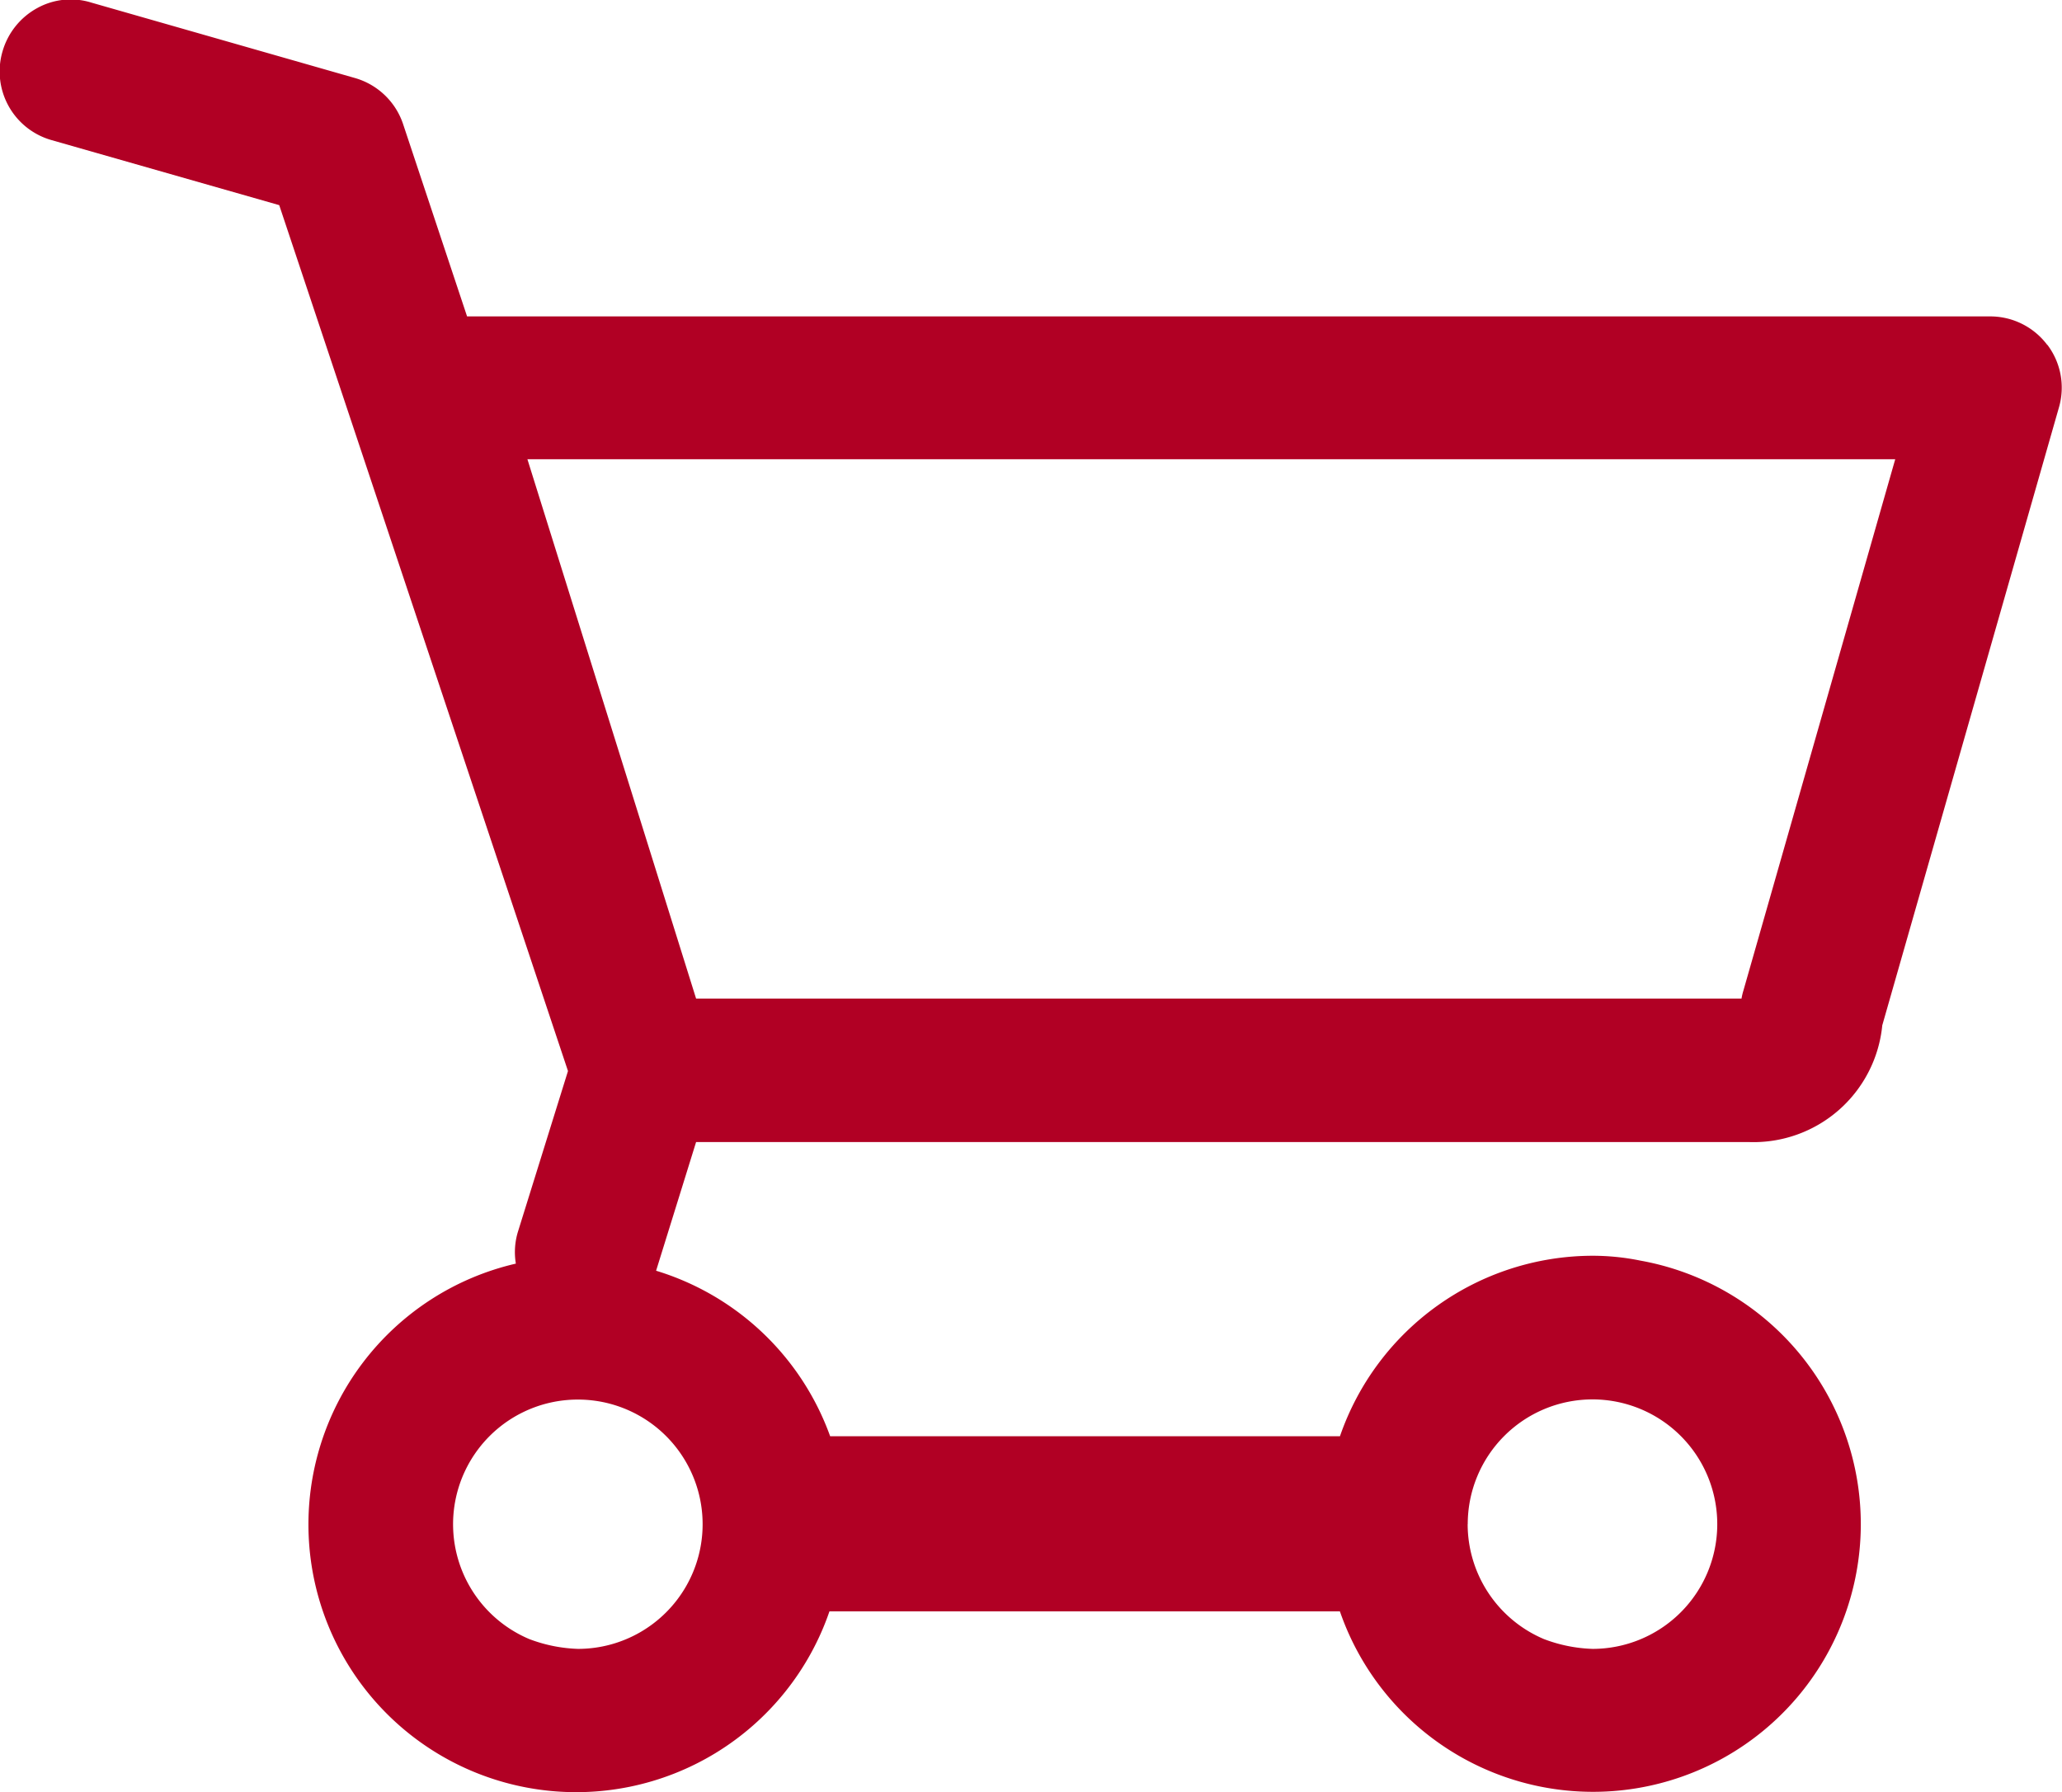
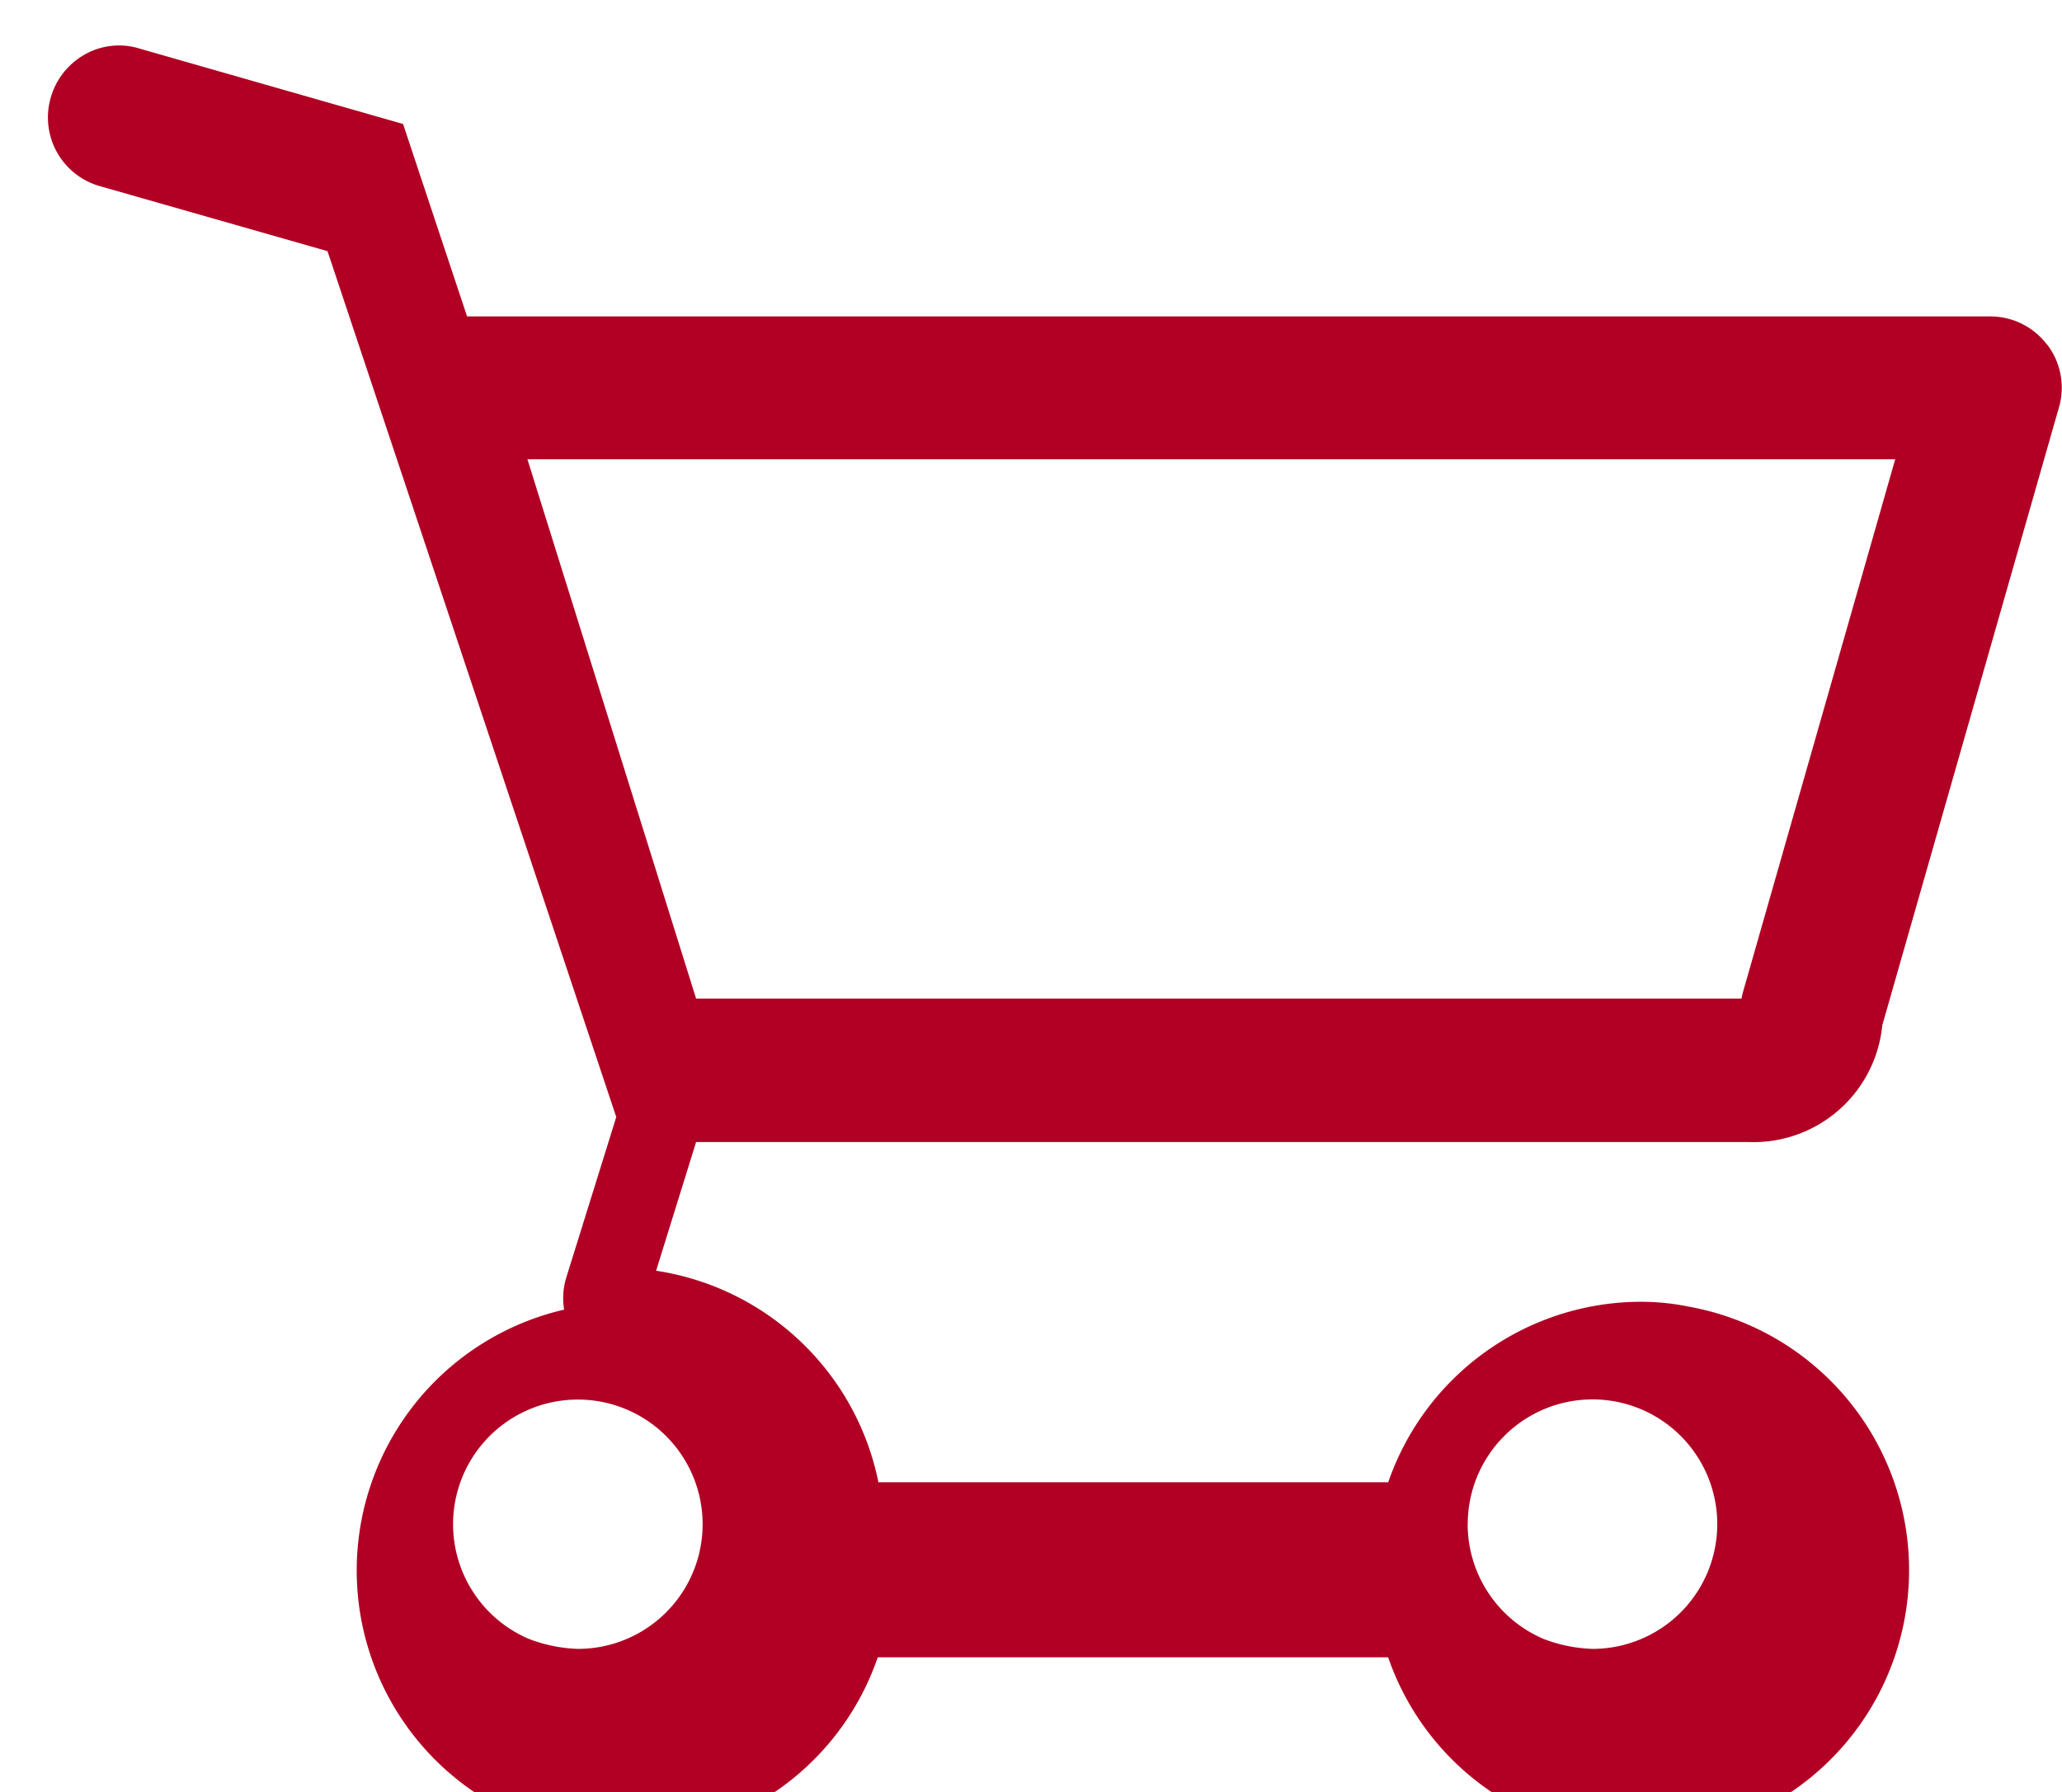
<svg xmlns="http://www.w3.org/2000/svg" width="24.643" height="21.423" viewBox="0 0 24.643 21.423">
-   <path id="icon-tickets" d="M230.009,255.4l-1.815,6.353a.7.7,0,0,0-.022.094H215.678l-2.016-6.447ZM214.266,266.64a1.49,1.49,0,1,1,0,2.98,1.793,1.793,0,0,1-.581-.117,1.49,1.49,0,0,1,.581-2.863m-.51,3.966a2.549,2.549,0,0,0,1.02,0,2.549,2.549,0,0,1-1.02,0m.507-4.641h0a1.8,1.8,0,0,0-.708.144,2.1,2.1,0,0,1,.708-.144M224.9,268.13a1.491,1.491,0,1,1,1.491,1.49,1.787,1.787,0,0,1-.58-.117,1.493,1.493,0,0,1-.912-1.373m.981,2.476a2.549,2.549,0,0,0,1.02,0,2.549,2.549,0,0,1-1.02,0m.516-4.641h-.008a1.8,1.8,0,0,0-.708.144,2.1,2.1,0,0,1,.708-.144h.008m5.43-11.931a.852.852,0,0,0-.685-.341h-18.2l-.765-2.3a.855.855,0,0,0-.577-.55l-3.145-.9a.828.828,0,0,0-.649.064.861.861,0,0,0-.416.519.853.853,0,0,0,.587,1.06l2.72.777,3.451,10.35-.6,1.927a.837.837,0,0,0-.023.375,3.2,3.2,0,1,0,3.748,4.156h6.1a3.2,3.2,0,1,0,3.591-4.192,2.858,2.858,0,0,0-.577-.058h0a3.2,3.2,0,0,0-3.013,2.157h-6.093A3.2,3.2,0,0,0,215.2,265.1l.478-1.538h12.585a1.546,1.546,0,0,0,1.591-1.395l2.112-7.388a.849.849,0,0,0-.14-.748" transform="translate(-207.359 -249.911)" fill="#b10024" />
+   <path id="icon-tickets" d="M230.009,255.4l-1.815,6.353a.7.7,0,0,0-.022.094H215.678l-2.016-6.447ZM214.266,266.64a1.49,1.49,0,1,1,0,2.98,1.793,1.793,0,0,1-.581-.117,1.49,1.49,0,0,1,.581-2.863m-.51,3.966a2.549,2.549,0,0,0,1.02,0,2.549,2.549,0,0,1-1.02,0m.507-4.641h0a1.8,1.8,0,0,0-.708.144,2.1,2.1,0,0,1,.708-.144M224.9,268.13a1.491,1.491,0,1,1,1.491,1.49,1.787,1.787,0,0,1-.58-.117,1.493,1.493,0,0,1-.912-1.373m.981,2.476a2.549,2.549,0,0,0,1.02,0,2.549,2.549,0,0,1-1.02,0m.516-4.641h-.008a1.8,1.8,0,0,0-.708.144,2.1,2.1,0,0,1,.708-.144h.008m5.43-11.931a.852.852,0,0,0-.685-.341h-18.2l-.765-2.3l-3.145-.9a.828.828,0,0,0-.649.064.861.861,0,0,0-.416.519.853.853,0,0,0,.587,1.06l2.72.777,3.451,10.35-.6,1.927a.837.837,0,0,0-.023.375,3.2,3.2,0,1,0,3.748,4.156h6.1a3.2,3.2,0,1,0,3.591-4.192,2.858,2.858,0,0,0-.577-.058h0a3.2,3.2,0,0,0-3.013,2.157h-6.093A3.2,3.2,0,0,0,215.2,265.1l.478-1.538h12.585a1.546,1.546,0,0,0,1.591-1.395l2.112-7.388a.849.849,0,0,0-.14-.748" transform="translate(-207.359 -249.911)" fill="#b10024" />
</svg>